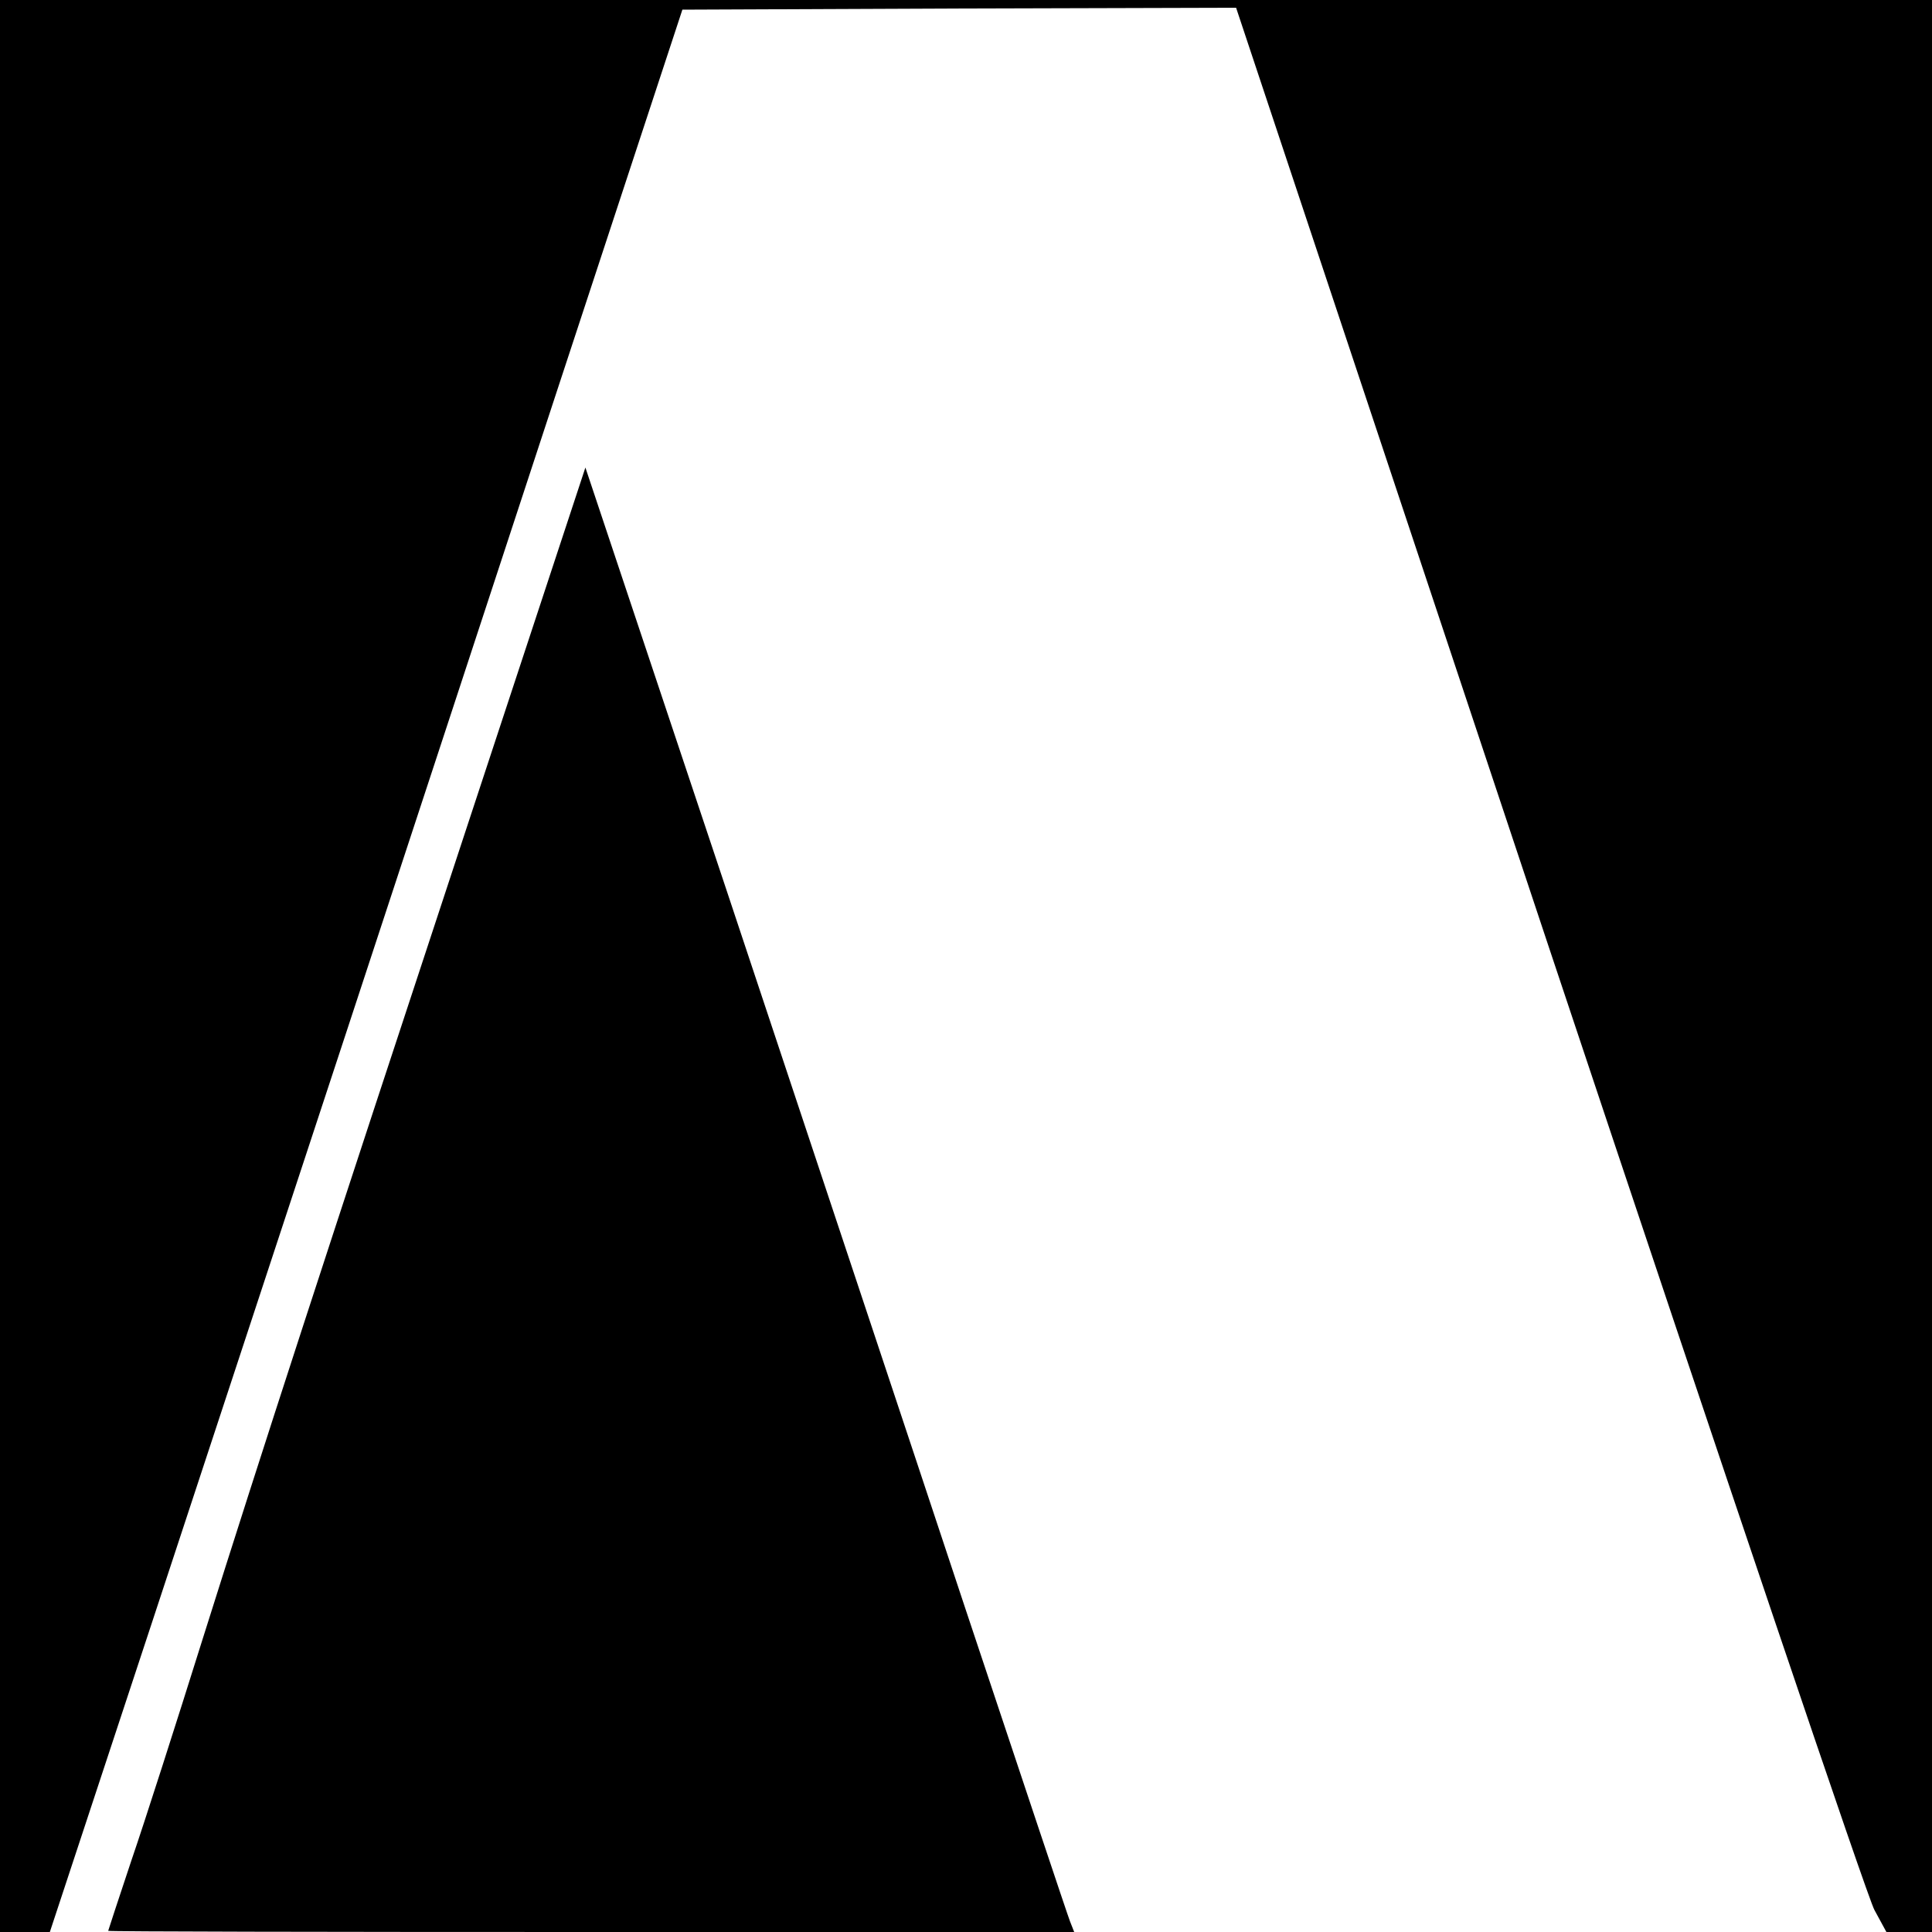
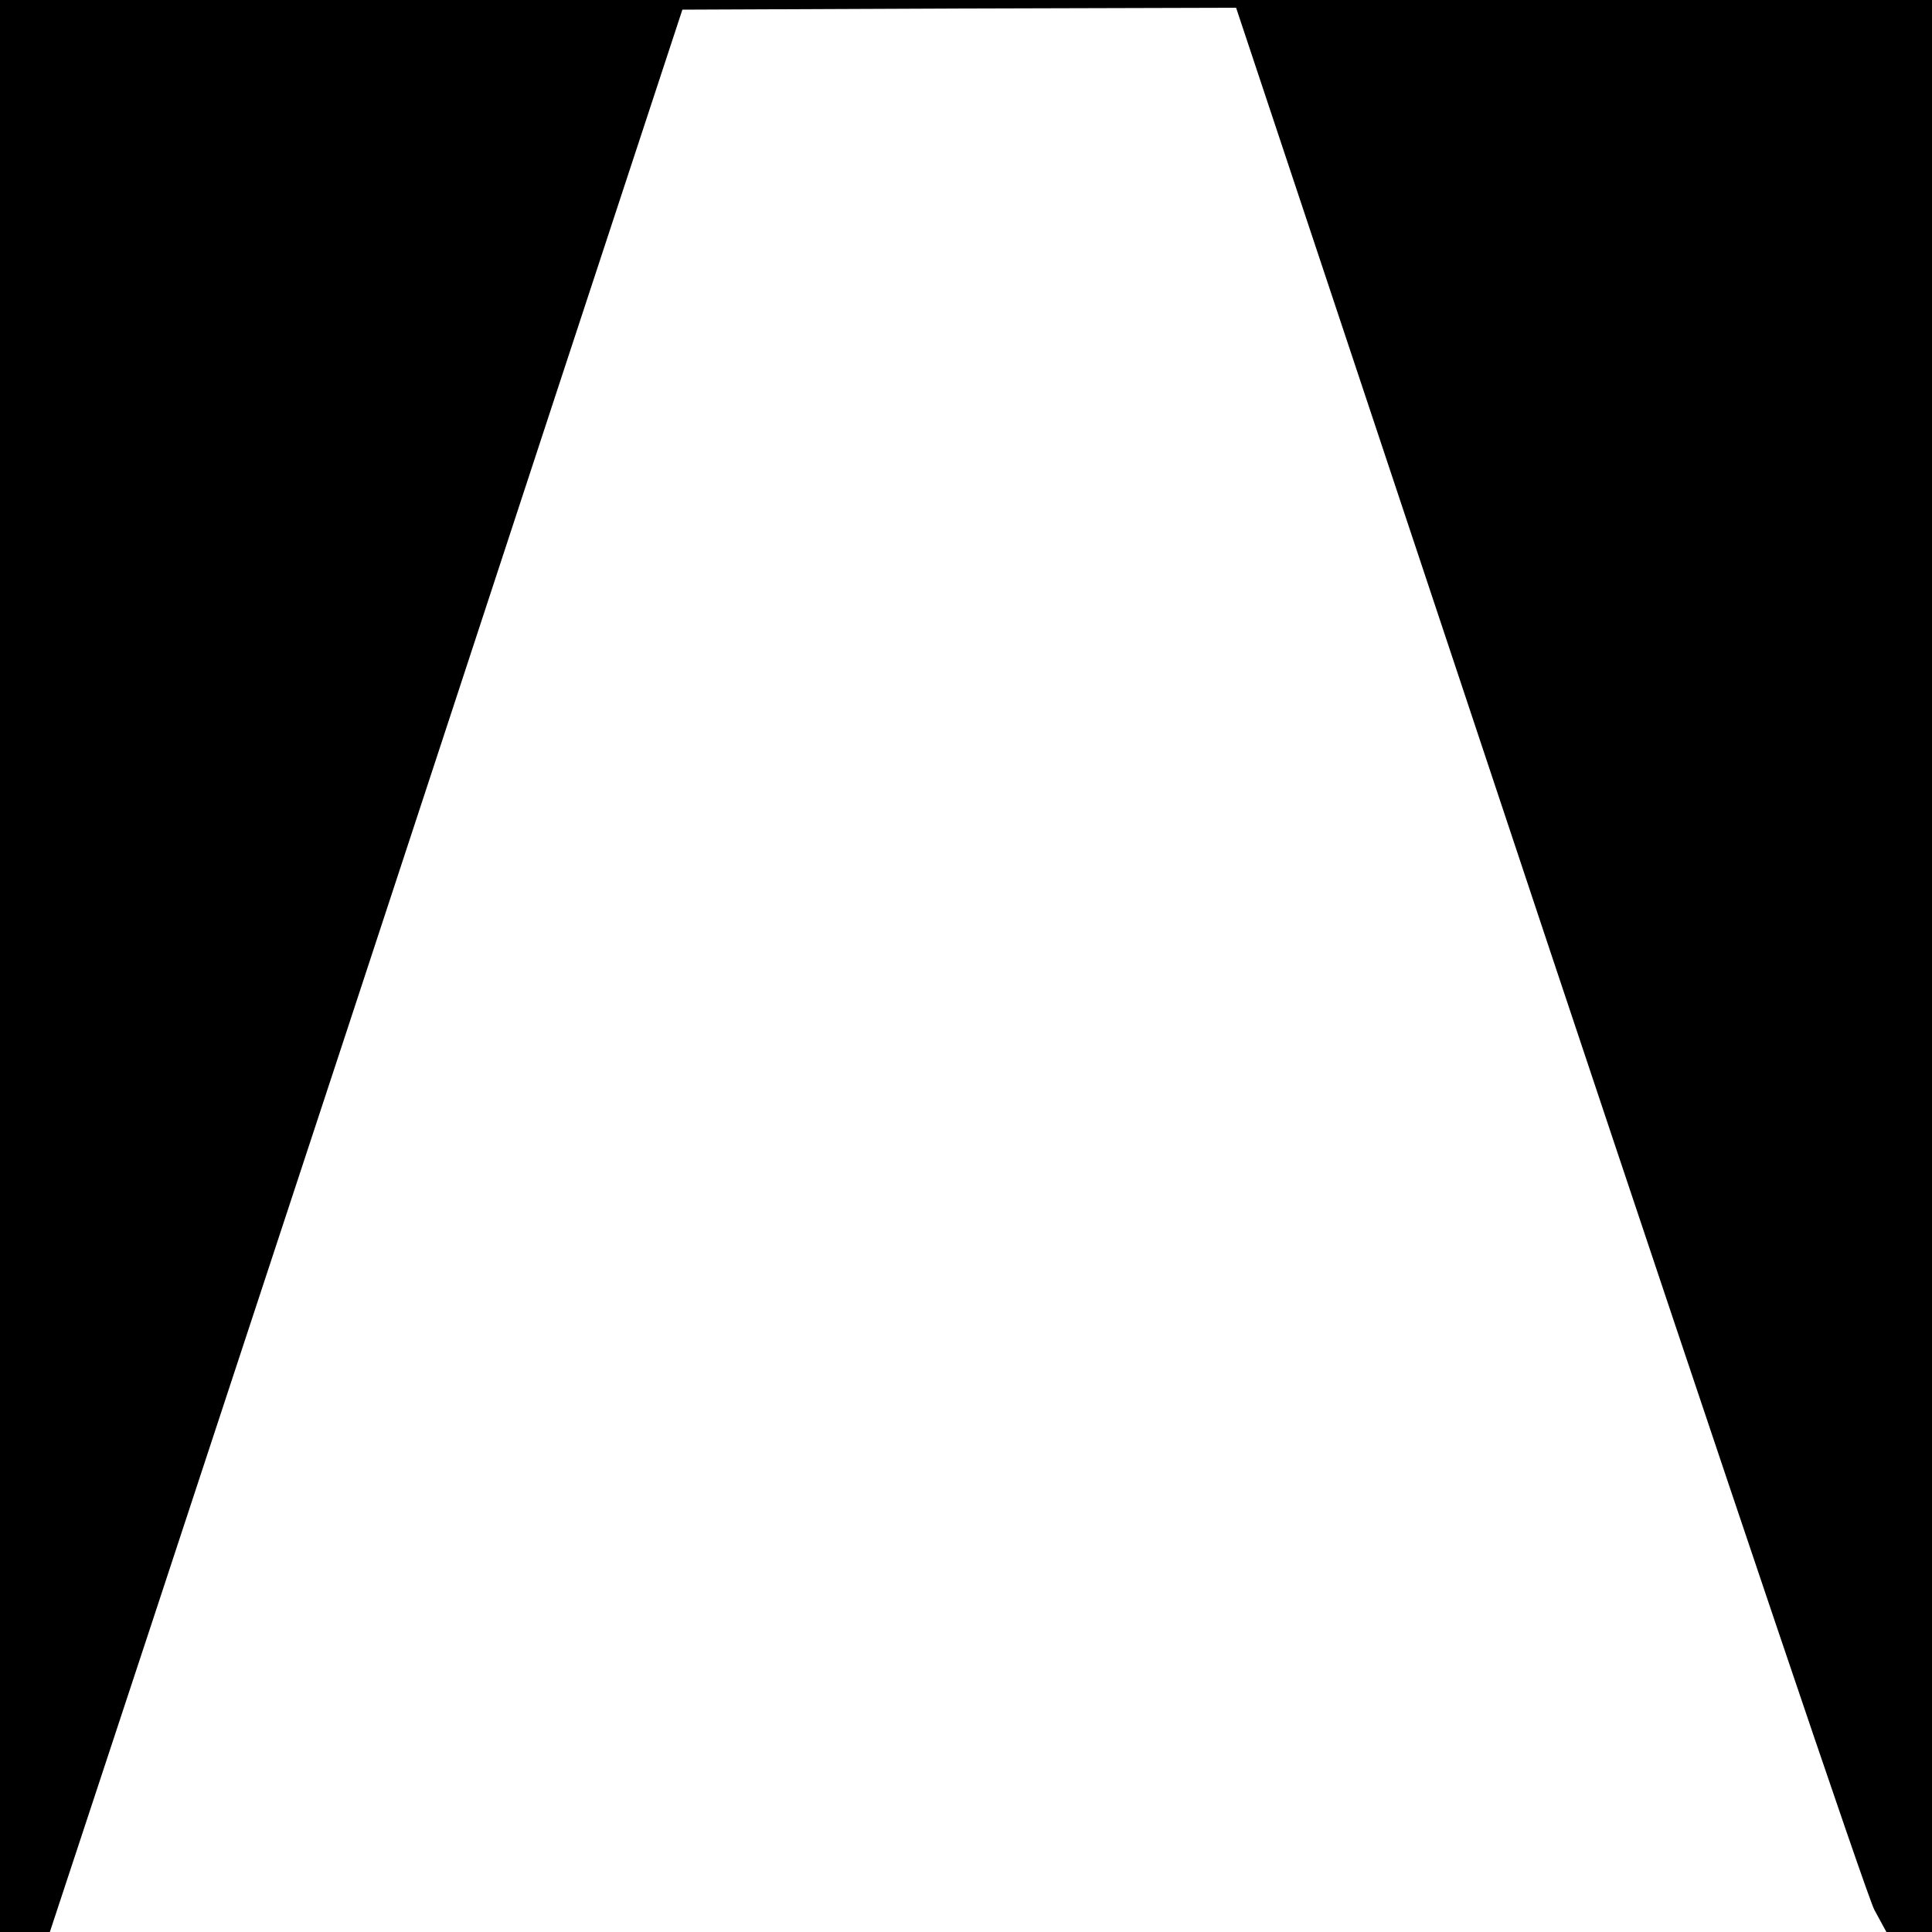
<svg xmlns="http://www.w3.org/2000/svg" version="1.0" width="500pt" height="500pt" viewBox="0 0 500 500" preserveAspectRatio="xMidYMid meet">
  <g transform="translate(0,500) scale(0.1,-0.1)" fill="#000000" stroke="none">
    <path d="M0 2500 l0 -2500 65 0 64 0 265 803 c347 1053 652 1980 1048 3187 l324 985 716 3 717 2 810 -2433 c456 -1367 824 -2458 842 -2490 l31 -57 59 0 59 0 0 2500 0 2500 -2500 0 -2500 0 0 -2500z" />
-     <path d="M1216 2883 c-382 -1158 -536 -1631 -691 -2123 -68 -217 -151 -476 -185 -575 -33 -99 -60 -181 -60 -182 0 -2 562 -3 1250 -3 l1250 0 -11 28 c-6 15 -127 378 -270 807 -142 429 -422 1269 -621 1868 l-363 1087 -299 -907z" />
  </g>
</svg>